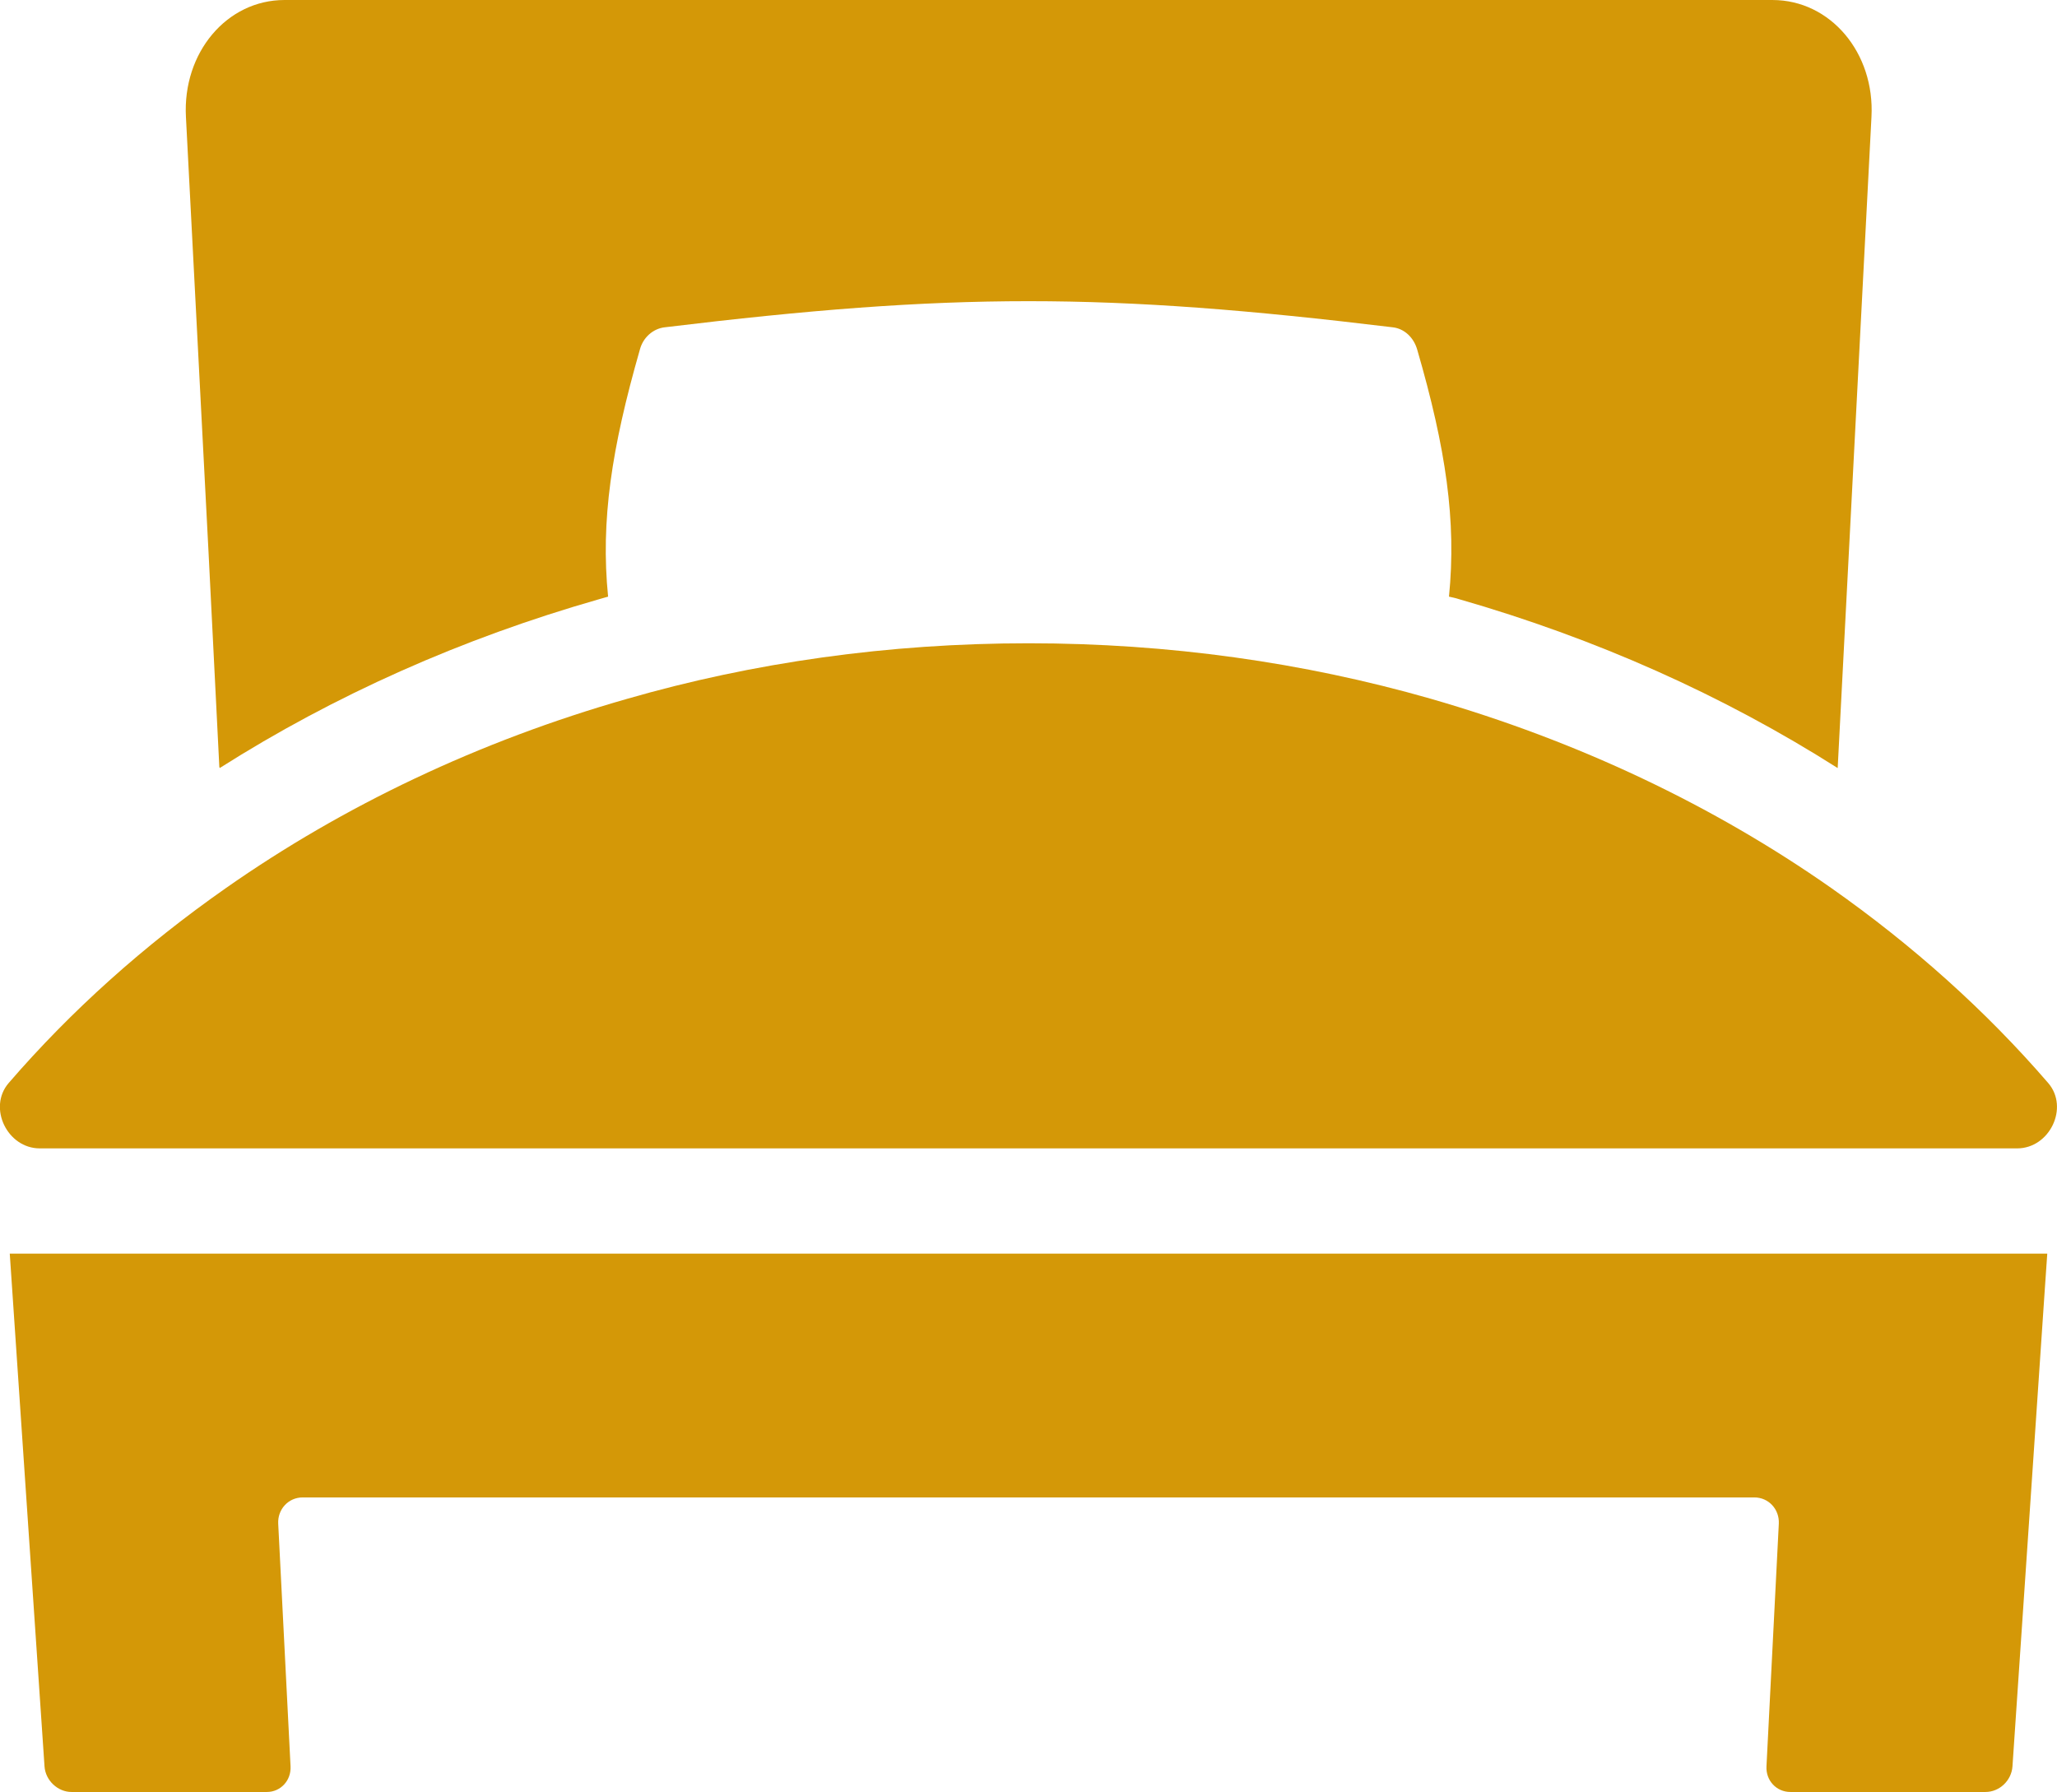
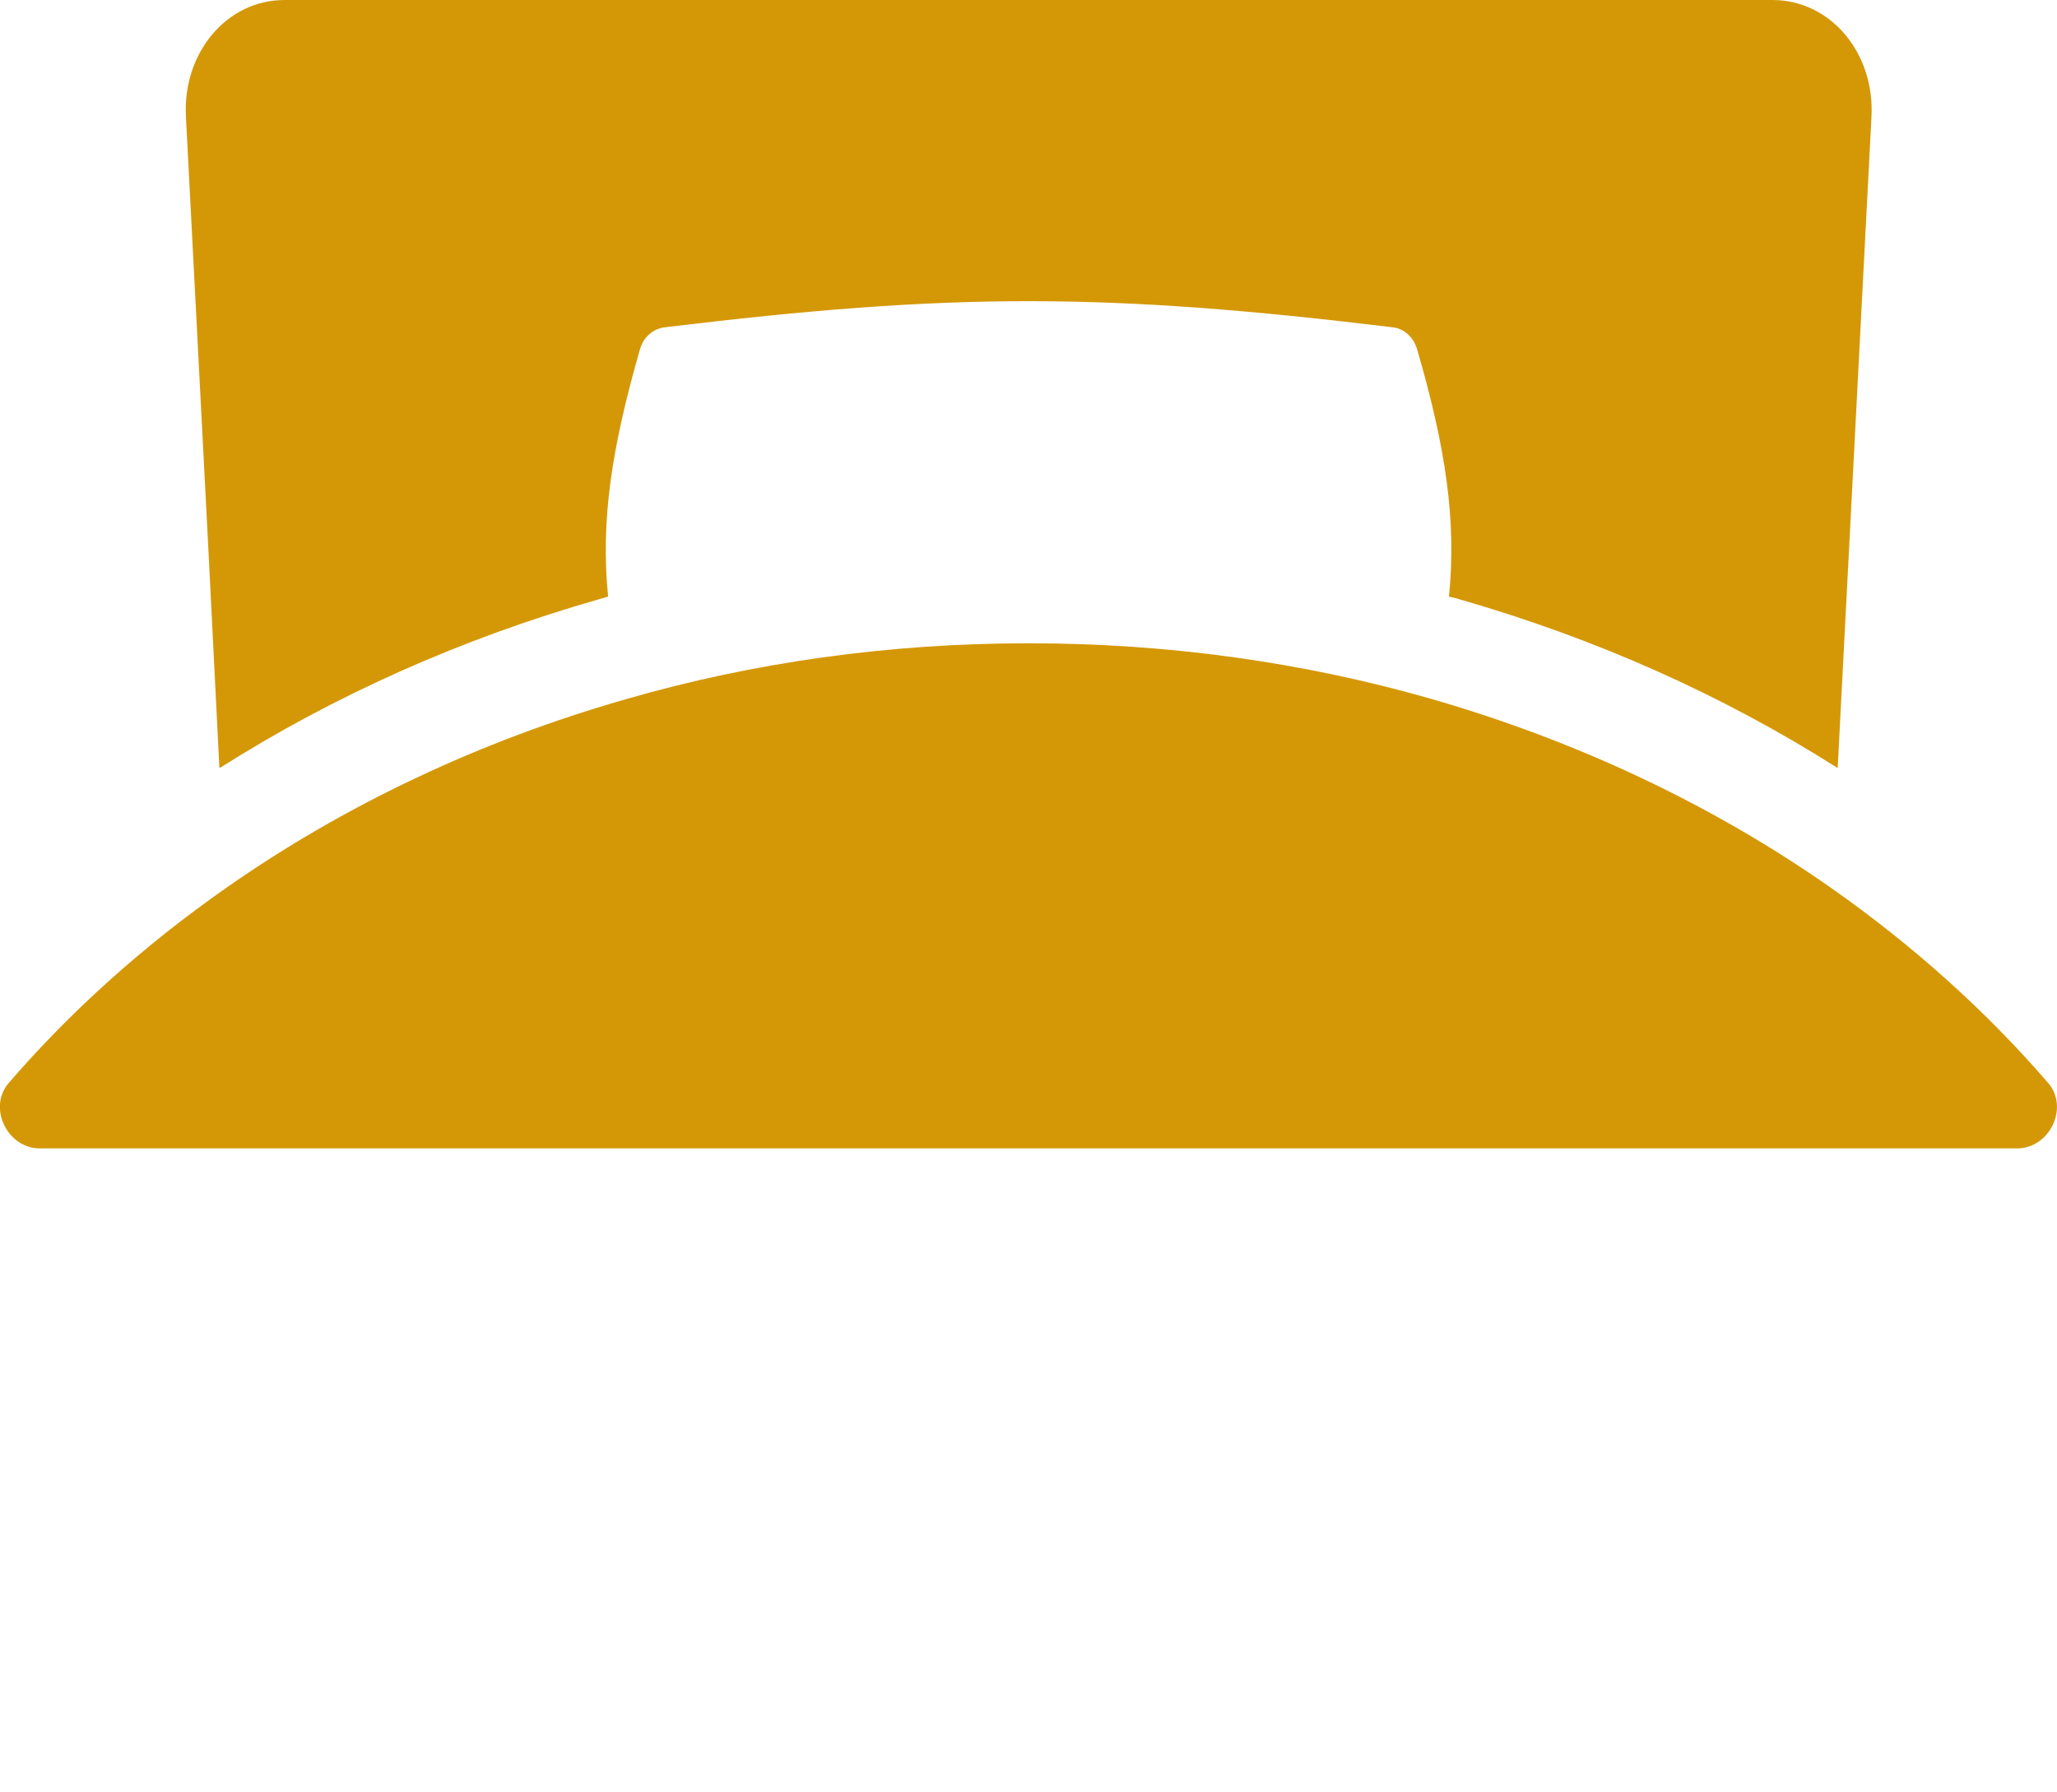
<svg xmlns="http://www.w3.org/2000/svg" id="_レイヤー_2" data-name="レイヤー 2" viewBox="0 0 512 446.05">
  <defs>
    <style>
      .cls-1 {
        fill: #d49807;
      }
    </style>
  </defs>
  <g id="_10" data-name="10">
    <g>
      <path class="cls-1" d="M54.6,191.04s.05-.03.08-.05v.19c28.68-18.2,60.36-32.28,94.27-41.98.77-.26,1.63-.43,2.41-.69-1.89-18.88.86-36.91,7.9-61.46.77-3.01,3.26-5.24,6.18-5.58,71.51-8.67,109.63-8.67,181.23,0,2.92.34,5.23,2.57,6.09,5.58,7.13,24.55,9.79,42.58,7.9,61.46.77.18,1.63.34,2.4.6,34.08,9.79,65.68,23.86,94.35,42.07l8.41-162.08c.86-15.97-10.22-29.1-24.64-29.1H70.83c-14.42,0-25.41,13.14-24.55,29.1l5.63,108.47,2.69,53.46Z" />
-       <path class="cls-1" d="M34.47,312.05H2.6s0,0,0,0h-.17l8.65,127.62c.24,3.56,3.34,6.38,6.72,6.38h48.63c3.39,0,6.07-2.83,5.89-6.38l-3.07-60.4c-.18-3.6,2.55-6.54,6.09-6.54h361.33c3.54,0,6.27,2.94,6.09,6.54l-3.07,60.4c-.18,3.56,2.5,6.38,5.96,6.38h48.55c3.47,0,6.48-2.83,6.72-6.38l8.09-119.37.56-8.08h0v-.17s-475.1,0-475.1,0h0Z" />
      <path class="cls-1" d="M9.92,285.85h492.16c8.08,0,12.99-10.14,7.74-16.26-15.54-18.01-33.72-34.29-53.98-48.53-29.25-20.5-62.97-36.57-99.89-47.18-31.41-8.98-65.01-13.76-99.92-13.76s-68.59,4.78-100,13.85c-36.84,10.51-70.55,26.59-99.81,47.09-20.34,14.24-38.53,30.52-54.07,48.53-5.25,6.11-.34,16.26,7.75,16.26Z" />
    </g>
  </g>
</svg>